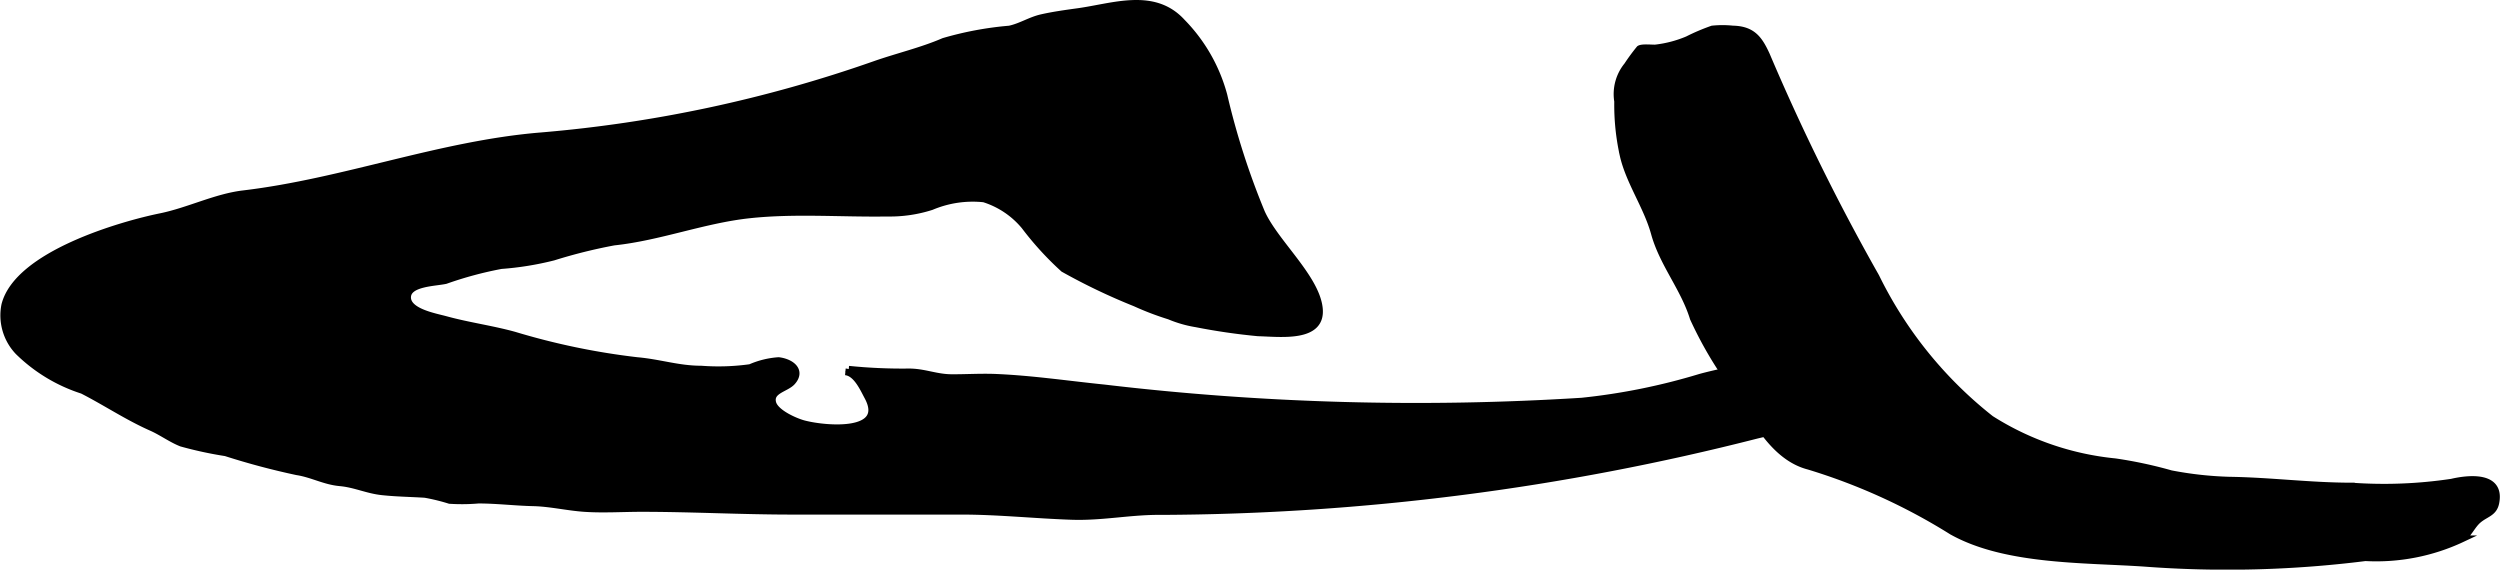
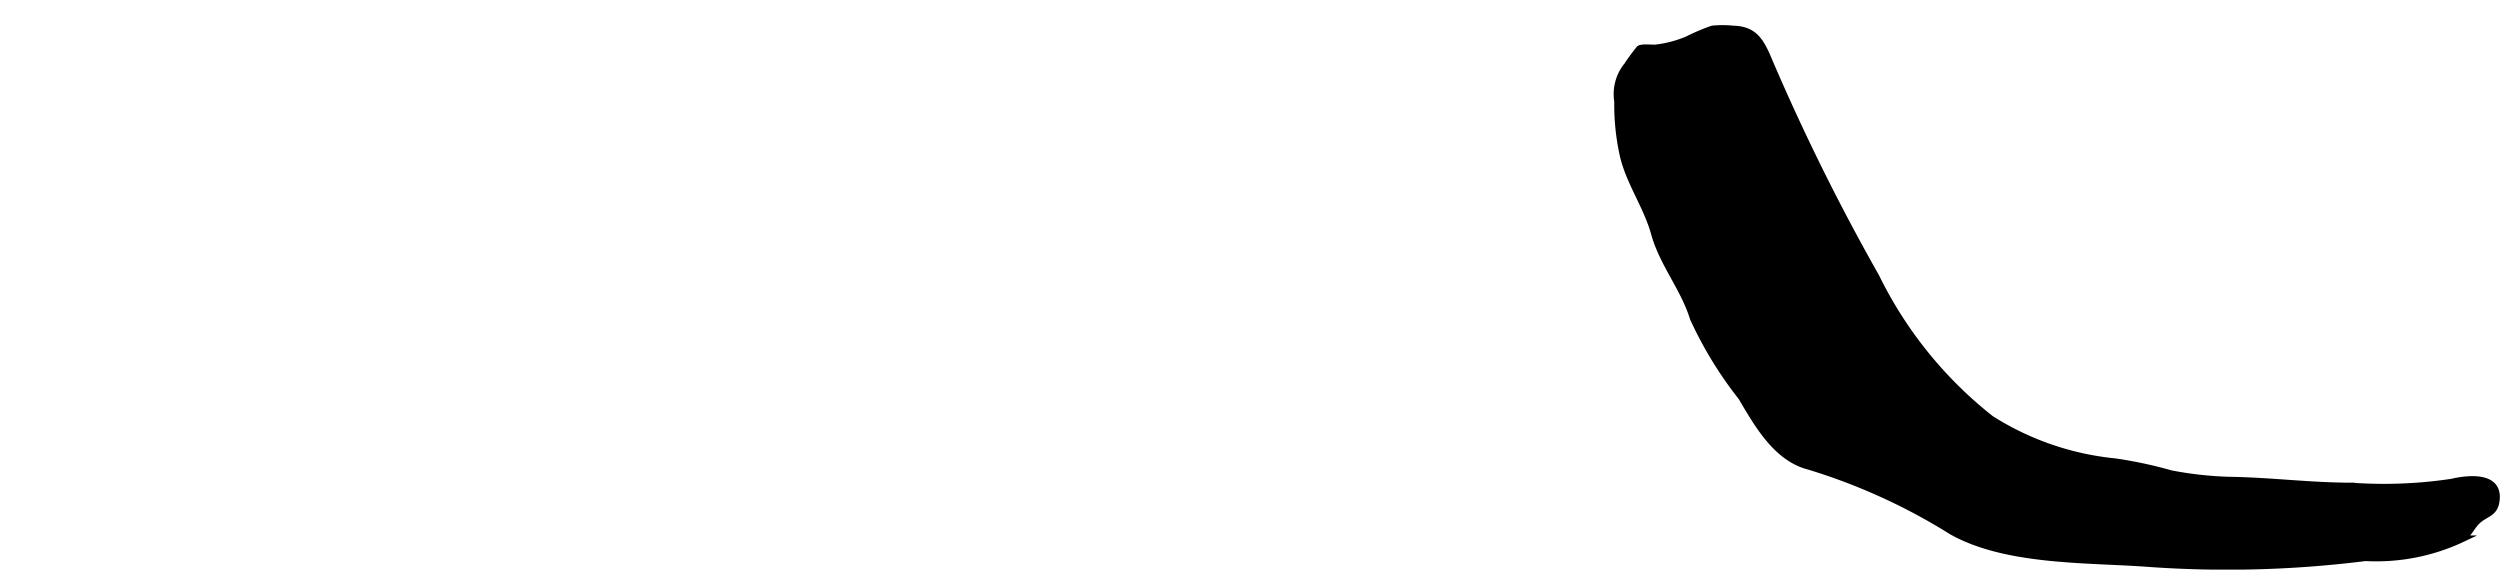
<svg xmlns="http://www.w3.org/2000/svg" version="1.1" width="19.772mm" height="4.505mm" viewBox="0 0 56.046 12.771">
  <defs>
    <style type="text/css">
      .a {
        stroke: #000;
        stroke-miterlimit: 10;
        stroke-width: 0.15px;
        fill-rule: evenodd;
      }
    </style>
  </defs>
-   <path class="a" d="M19.026,8.278a11.915,11.915,0,0,0,1.335.06c.351-.004.613.125.967.128.334.002.674-.021,1.008-.006.812.035,1.612.155,2.42.237a59.444,59.444,0,0,0,10.706.296,14.124,14.124,0,0,0,2.654-.536c.535-.146,1.089-.225,1.618-.396.414-.134.859-.538,1.267-.6a.672.672,0,0,1,.767.876c-.193.934-1.607,1.239-2.376,1.42a54.784,54.784,0,0,1-13.355,1.712c-.685-.009-1.323.133-2.015.109-.824-.028-1.645-.116-2.47-.116h-3.802c-1.13,0-2.244-.062-3.372-.062-.419,0-.85.029-1.268.001-.385-.025-.77-.119-1.155-.128-.414-.009-.815-.06-1.231-.06a4.305,4.305,0,0,1-.645.007,4.424,4.424,0,0,0-.552-.135c-.315-.02-.634-.024-.948-.057-.342-.034-.617-.173-.959-.204-.347-.031-.623-.194-.967-.247a16.394,16.394,0,0,1-1.595-.425,8.665,8.665,0,0,1-.994-.215c-.232-.092-.441-.249-.672-.351-.54-.239-1.023-.565-1.546-.832a3.638,3.638,0,0,1-1.44-.87A1.18,1.18,0,0,1,.105,6.836c.289-1.132,2.611-1.8,3.496-1.98.618-.126,1.236-.439,1.853-.512,2.256-.268,4.407-1.113,6.671-1.299a30.139,30.139,0,0,0,7.476-1.598c.521-.183,1.055-.305,1.555-.521a7.491,7.491,0,0,1,1.474-.275c.257-.055.465-.197.719-.255.258-.059.546-.099.814-.136.795-.109,1.702-.457,2.335.232a3.72,3.72,0,0,1,.941,1.645,16.862,16.862,0,0,0,.842,2.623c.296.668,1.214,1.45,1.296,2.141.084.703-.866.575-1.372.562a13.956,13.956,0,0,1-1.39-.202,2.634,2.634,0,0,1-.601-.173,6.462,6.462,0,0,1-.766-.292,13.582,13.582,0,0,1-1.606-.768,6.938,6.938,0,0,1-.876-.959,1.93,1.93,0,0,0-.909-.609,2.378,2.378,0,0,0-1.176.174,3.043,3.043,0,0,1-.991.145c-1.033.016-2.074-.071-3.097.04-1.018.11-2.013.501-3.03.608a11.708,11.708,0,0,0-1.357.338,6.8,6.8,0,0,1-1.173.19,8.335,8.335,0,0,0-1.246.336c-.246.053-.831.054-.85.361-.02.338.614.445.857.512.519.142,1.022.207,1.534.348a15.807,15.807,0,0,0,2.754.572c.506.044.925.191,1.435.191a5.14,5.14,0,0,0,1.103-.035,1.896,1.896,0,0,1,.635-.156c.282.034.529.225.306.477-.138.156-.505.19-.438.467.054.223.496.418.693.471.499.132,1.892.246,1.435-.603-.101-.188-.253-.536-.5-.559" />
  <path class="a" d="M39.042,8.904a8.73,8.73,0,0,1-1.082-1.77c-.207-.675-.684-1.222-.872-1.905-.167-.605-.565-1.152-.7-1.75a5.211,5.211,0,0,1-.123-1.206,1.013,1.013,0,0,1,.215-.805,4.439,4.439,0,0,1,.275-.374c.062-.041.293-.013.361-.019a2.605,2.605,0,0,0,.718-.189,4.554,4.554,0,0,1,.555-.236,2.214,2.214,0,0,1,.455,0c.441.009.594.221.76.583a48.601,48.601,0,0,0,2.454,4.971,9.202,9.202,0,0,0,2.576,3.188,6.362,6.362,0,0,0,2.783.96,9.692,9.692,0,0,1,1.254.268,8.088,8.088,0,0,0,1.313.145c.912.013,1.81.132,2.732.132a10.22,10.22,0,0,0,2.248-.087c.379-.089,1.119-.168.991.465-.047.231-.227.242-.394.385-.134.113-.217.317-.36.42A4.52,4.52,0,0,1,53.03,12.504a24.767,24.767,0,0,1-4.96.124c-1.344-.091-3.114-.04-4.312-.714a13.349,13.349,0,0,0-3.209-1.46c-.717-.185-1.144-.935-1.49-1.522Z" />
</svg>